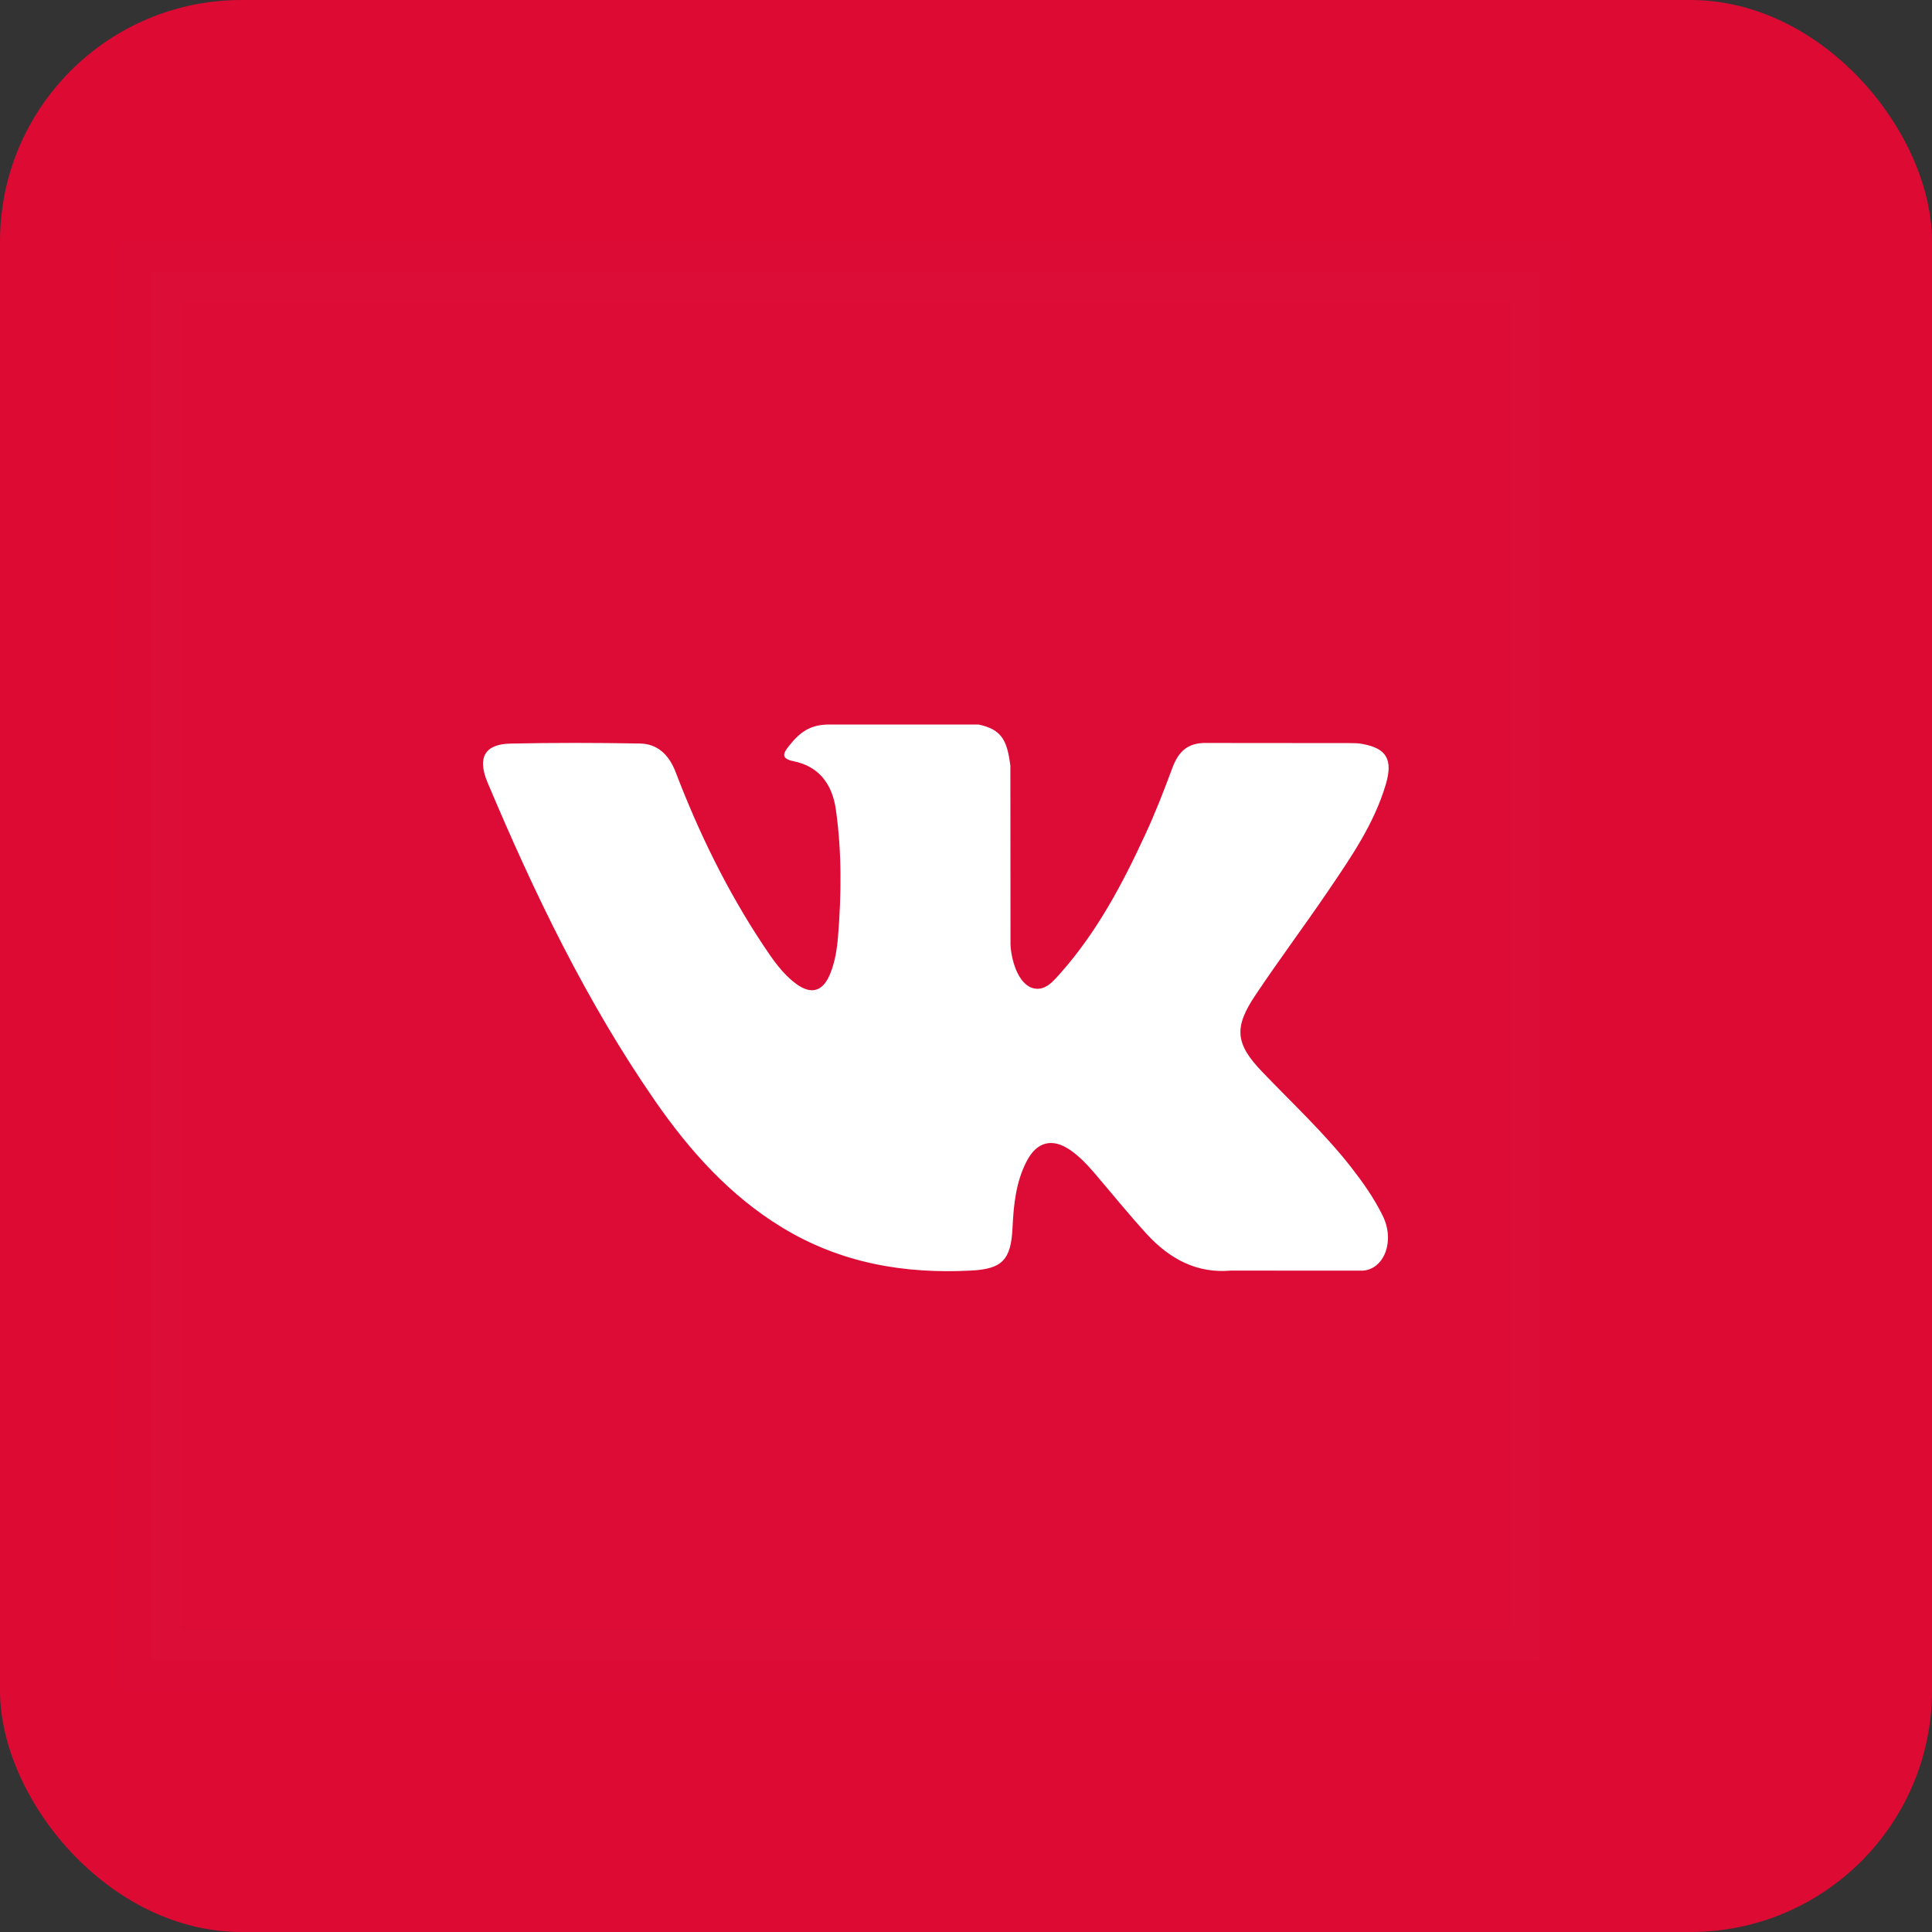
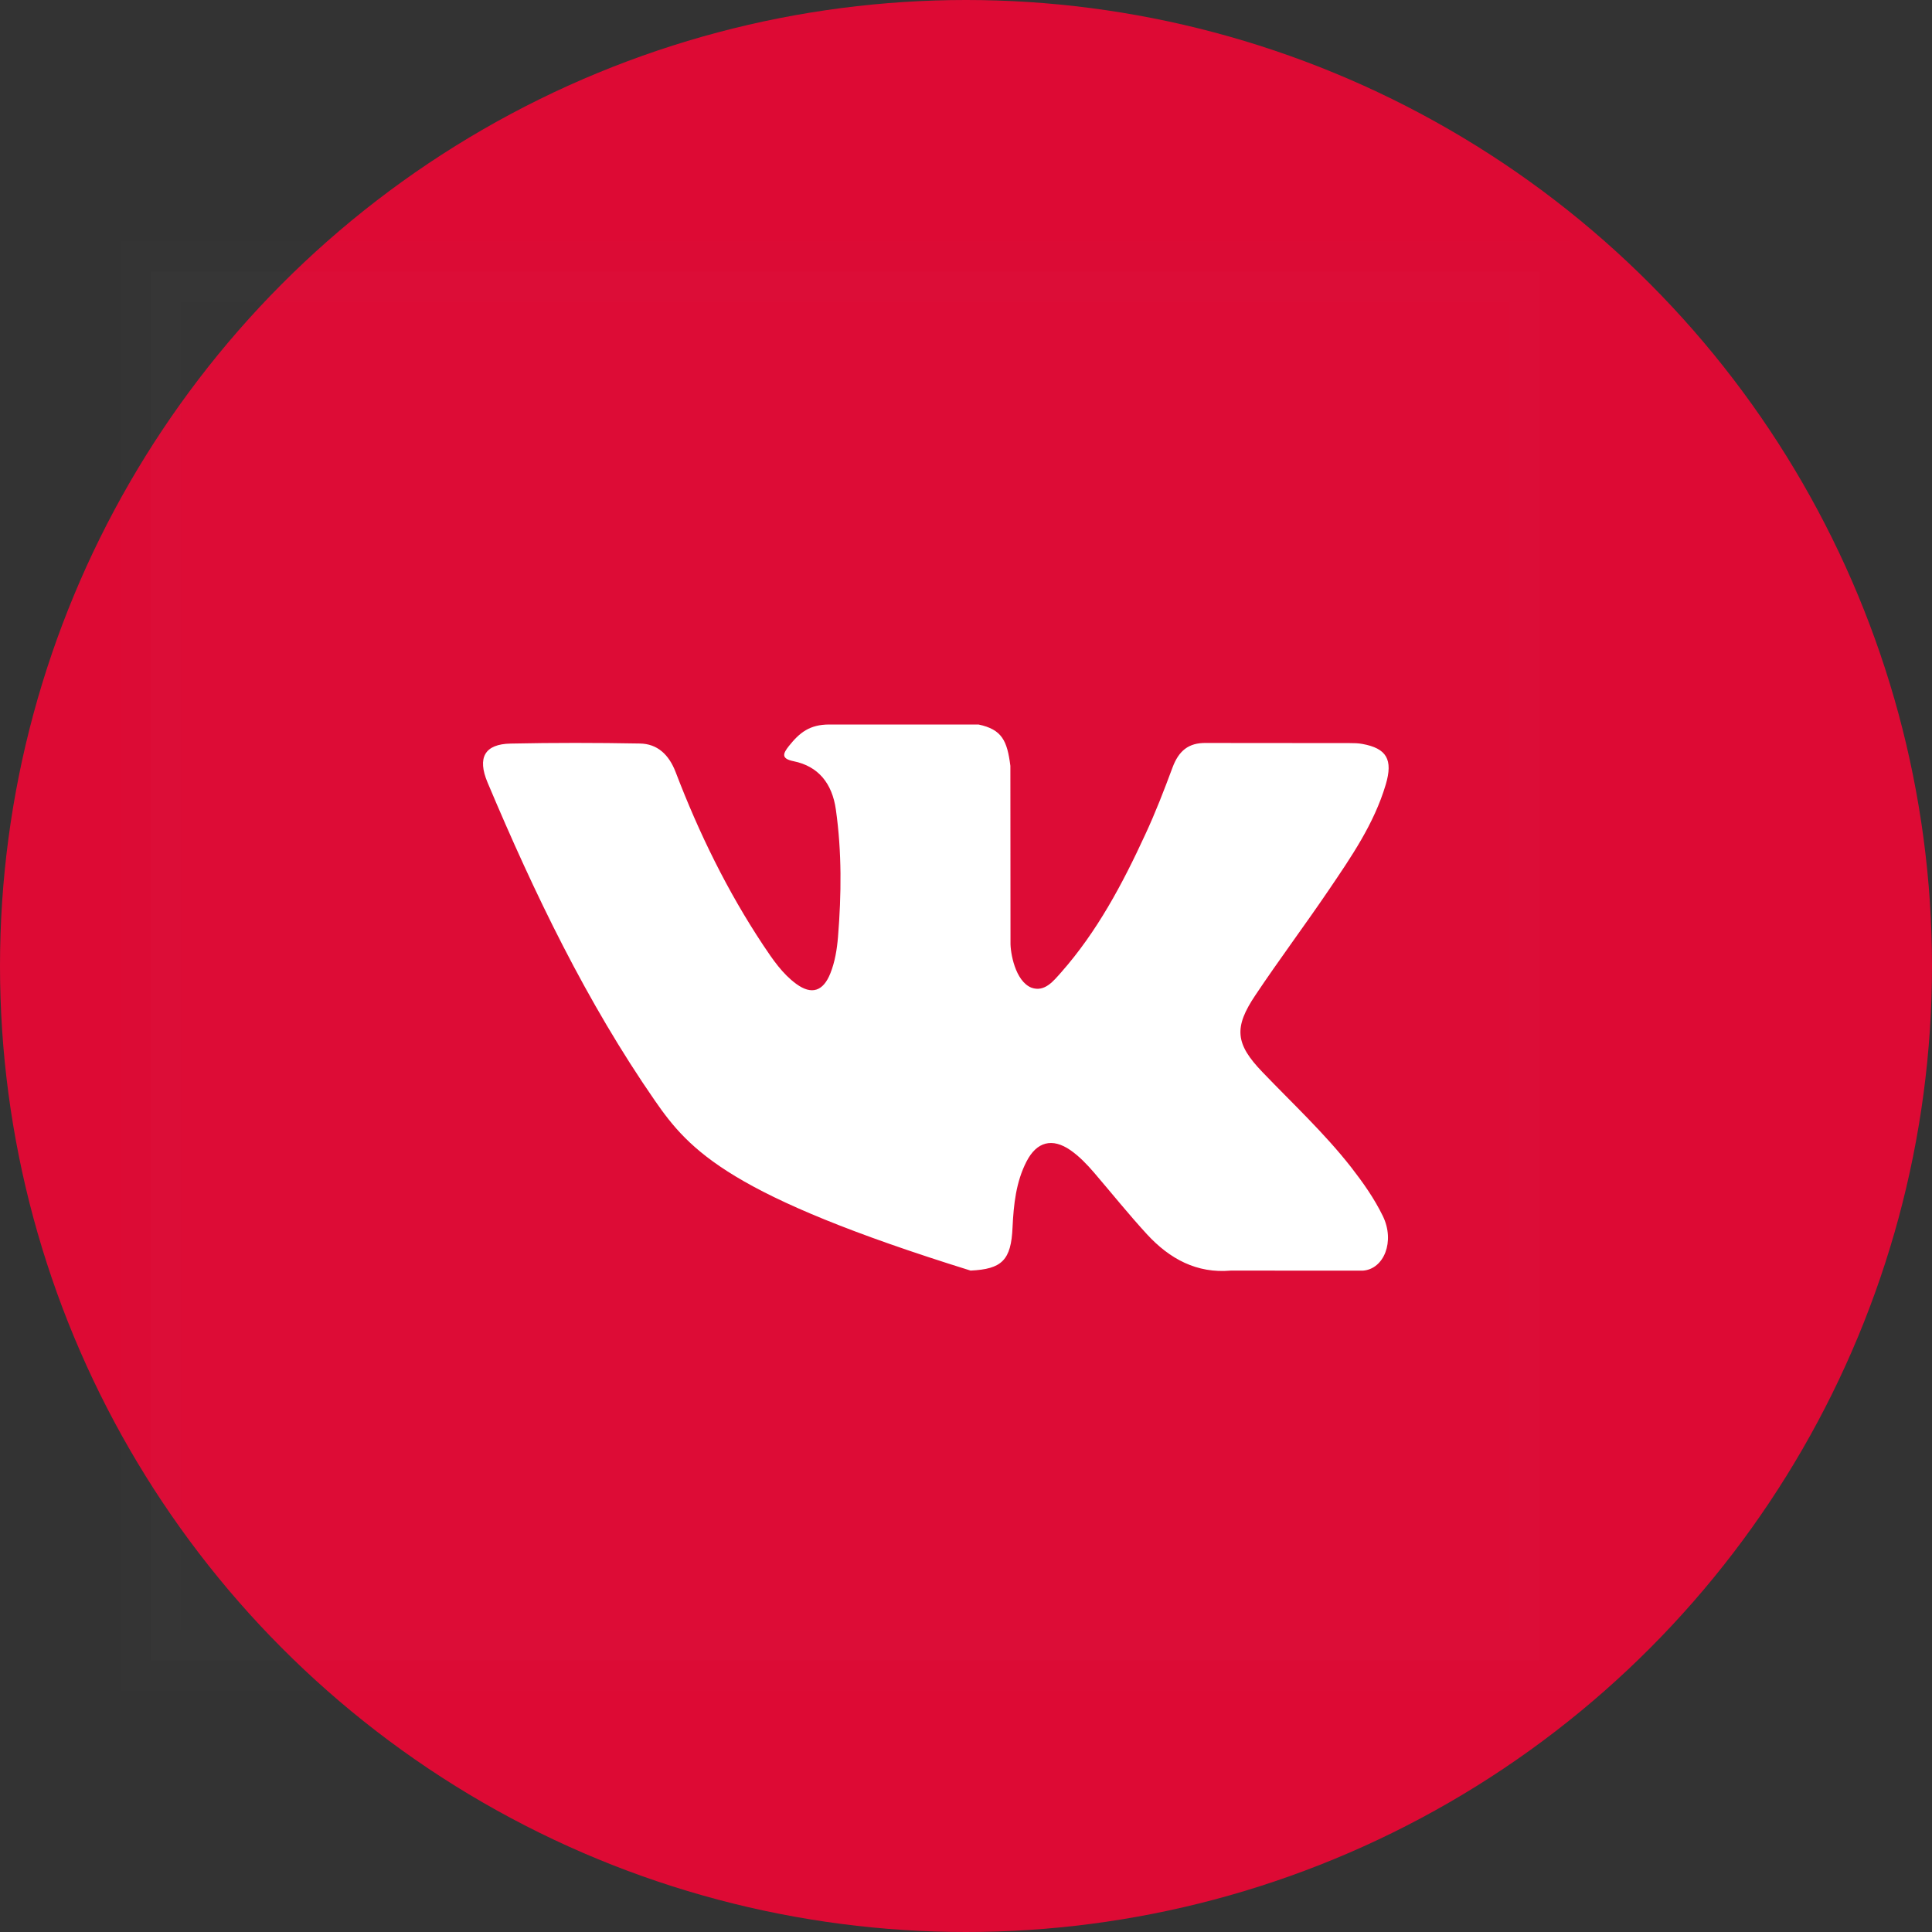
<svg xmlns="http://www.w3.org/2000/svg" width="32" height="32" viewBox="0 0 32 32" fill="none">
  <rect x="0" y="0" width="32" height="32" fill="#333333" stroke="none" />
-   <rect width="32" height="32" rx="4" fill="#DD0A34" />
  <circle cx="16" cy="16" r="16" fill="#DD0A34" />
  <rect opacity="0.01" x="2.5" y="4.5" width="23" height="23" fill="#D8D8D8" stroke="#919399" />
-   <path d="M20.91 17.757C21.407 18.276 21.932 18.763 22.379 19.333C22.576 19.587 22.762 19.849 22.905 20.143C23.108 20.561 22.924 21.021 22.573 21.046L20.387 21.045C19.824 21.095 19.374 20.853 18.996 20.442C18.694 20.113 18.413 19.763 18.122 19.423C18.003 19.285 17.878 19.154 17.729 19.05C17.431 18.844 17.172 18.907 17.002 19.239C16.828 19.577 16.789 19.95 16.771 20.327C16.748 20.875 16.593 21.02 16.076 21.045C14.971 21.101 13.923 20.922 12.949 20.328C12.09 19.804 11.424 19.064 10.845 18.227C9.716 16.596 8.852 14.804 8.076 12.962C7.901 12.547 8.029 12.324 8.458 12.316C9.171 12.301 9.884 12.302 10.598 12.315C10.887 12.319 11.079 12.497 11.191 12.789C11.577 13.8 12.049 14.763 12.641 15.655C12.799 15.892 12.96 16.13 13.189 16.297C13.442 16.482 13.635 16.421 13.754 16.12C13.83 15.929 13.863 15.723 13.88 15.519C13.937 14.815 13.944 14.113 13.845 13.412C13.784 12.974 13.553 12.691 13.144 12.608C12.935 12.566 12.966 12.483 13.067 12.356C13.243 12.136 13.408 12 13.737 12H16.207C16.596 12.082 16.682 12.268 16.735 12.685L16.737 15.612C16.733 15.773 16.813 16.253 17.086 16.36C17.304 16.436 17.448 16.249 17.579 16.102C18.17 15.432 18.592 14.641 18.969 13.822C19.137 13.462 19.281 13.088 19.42 12.714C19.523 12.437 19.685 12.3 19.978 12.306L22.355 12.308C22.426 12.308 22.497 12.309 22.565 12.322C22.966 12.395 23.076 12.579 22.952 12.996C22.757 13.65 22.378 14.196 22.007 14.744C21.61 15.329 21.187 15.894 20.794 16.482C20.432 17.02 20.461 17.291 20.91 17.757Z" fill="white" />
+   <path d="M20.91 17.757C21.407 18.276 21.932 18.763 22.379 19.333C22.576 19.587 22.762 19.849 22.905 20.143C23.108 20.561 22.924 21.021 22.573 21.046L20.387 21.045C19.824 21.095 19.374 20.853 18.996 20.442C18.694 20.113 18.413 19.763 18.122 19.423C18.003 19.285 17.878 19.154 17.729 19.05C17.431 18.844 17.172 18.907 17.002 19.239C16.828 19.577 16.789 19.95 16.771 20.327C16.748 20.875 16.593 21.02 16.076 21.045C12.09 19.804 11.424 19.064 10.845 18.227C9.716 16.596 8.852 14.804 8.076 12.962C7.901 12.547 8.029 12.324 8.458 12.316C9.171 12.301 9.884 12.302 10.598 12.315C10.887 12.319 11.079 12.497 11.191 12.789C11.577 13.8 12.049 14.763 12.641 15.655C12.799 15.892 12.96 16.13 13.189 16.297C13.442 16.482 13.635 16.421 13.754 16.12C13.83 15.929 13.863 15.723 13.88 15.519C13.937 14.815 13.944 14.113 13.845 13.412C13.784 12.974 13.553 12.691 13.144 12.608C12.935 12.566 12.966 12.483 13.067 12.356C13.243 12.136 13.408 12 13.737 12H16.207C16.596 12.082 16.682 12.268 16.735 12.685L16.737 15.612C16.733 15.773 16.813 16.253 17.086 16.36C17.304 16.436 17.448 16.249 17.579 16.102C18.17 15.432 18.592 14.641 18.969 13.822C19.137 13.462 19.281 13.088 19.42 12.714C19.523 12.437 19.685 12.3 19.978 12.306L22.355 12.308C22.426 12.308 22.497 12.309 22.565 12.322C22.966 12.395 23.076 12.579 22.952 12.996C22.757 13.65 22.378 14.196 22.007 14.744C21.61 15.329 21.187 15.894 20.794 16.482C20.432 17.02 20.461 17.291 20.91 17.757Z" fill="white" />
</svg>